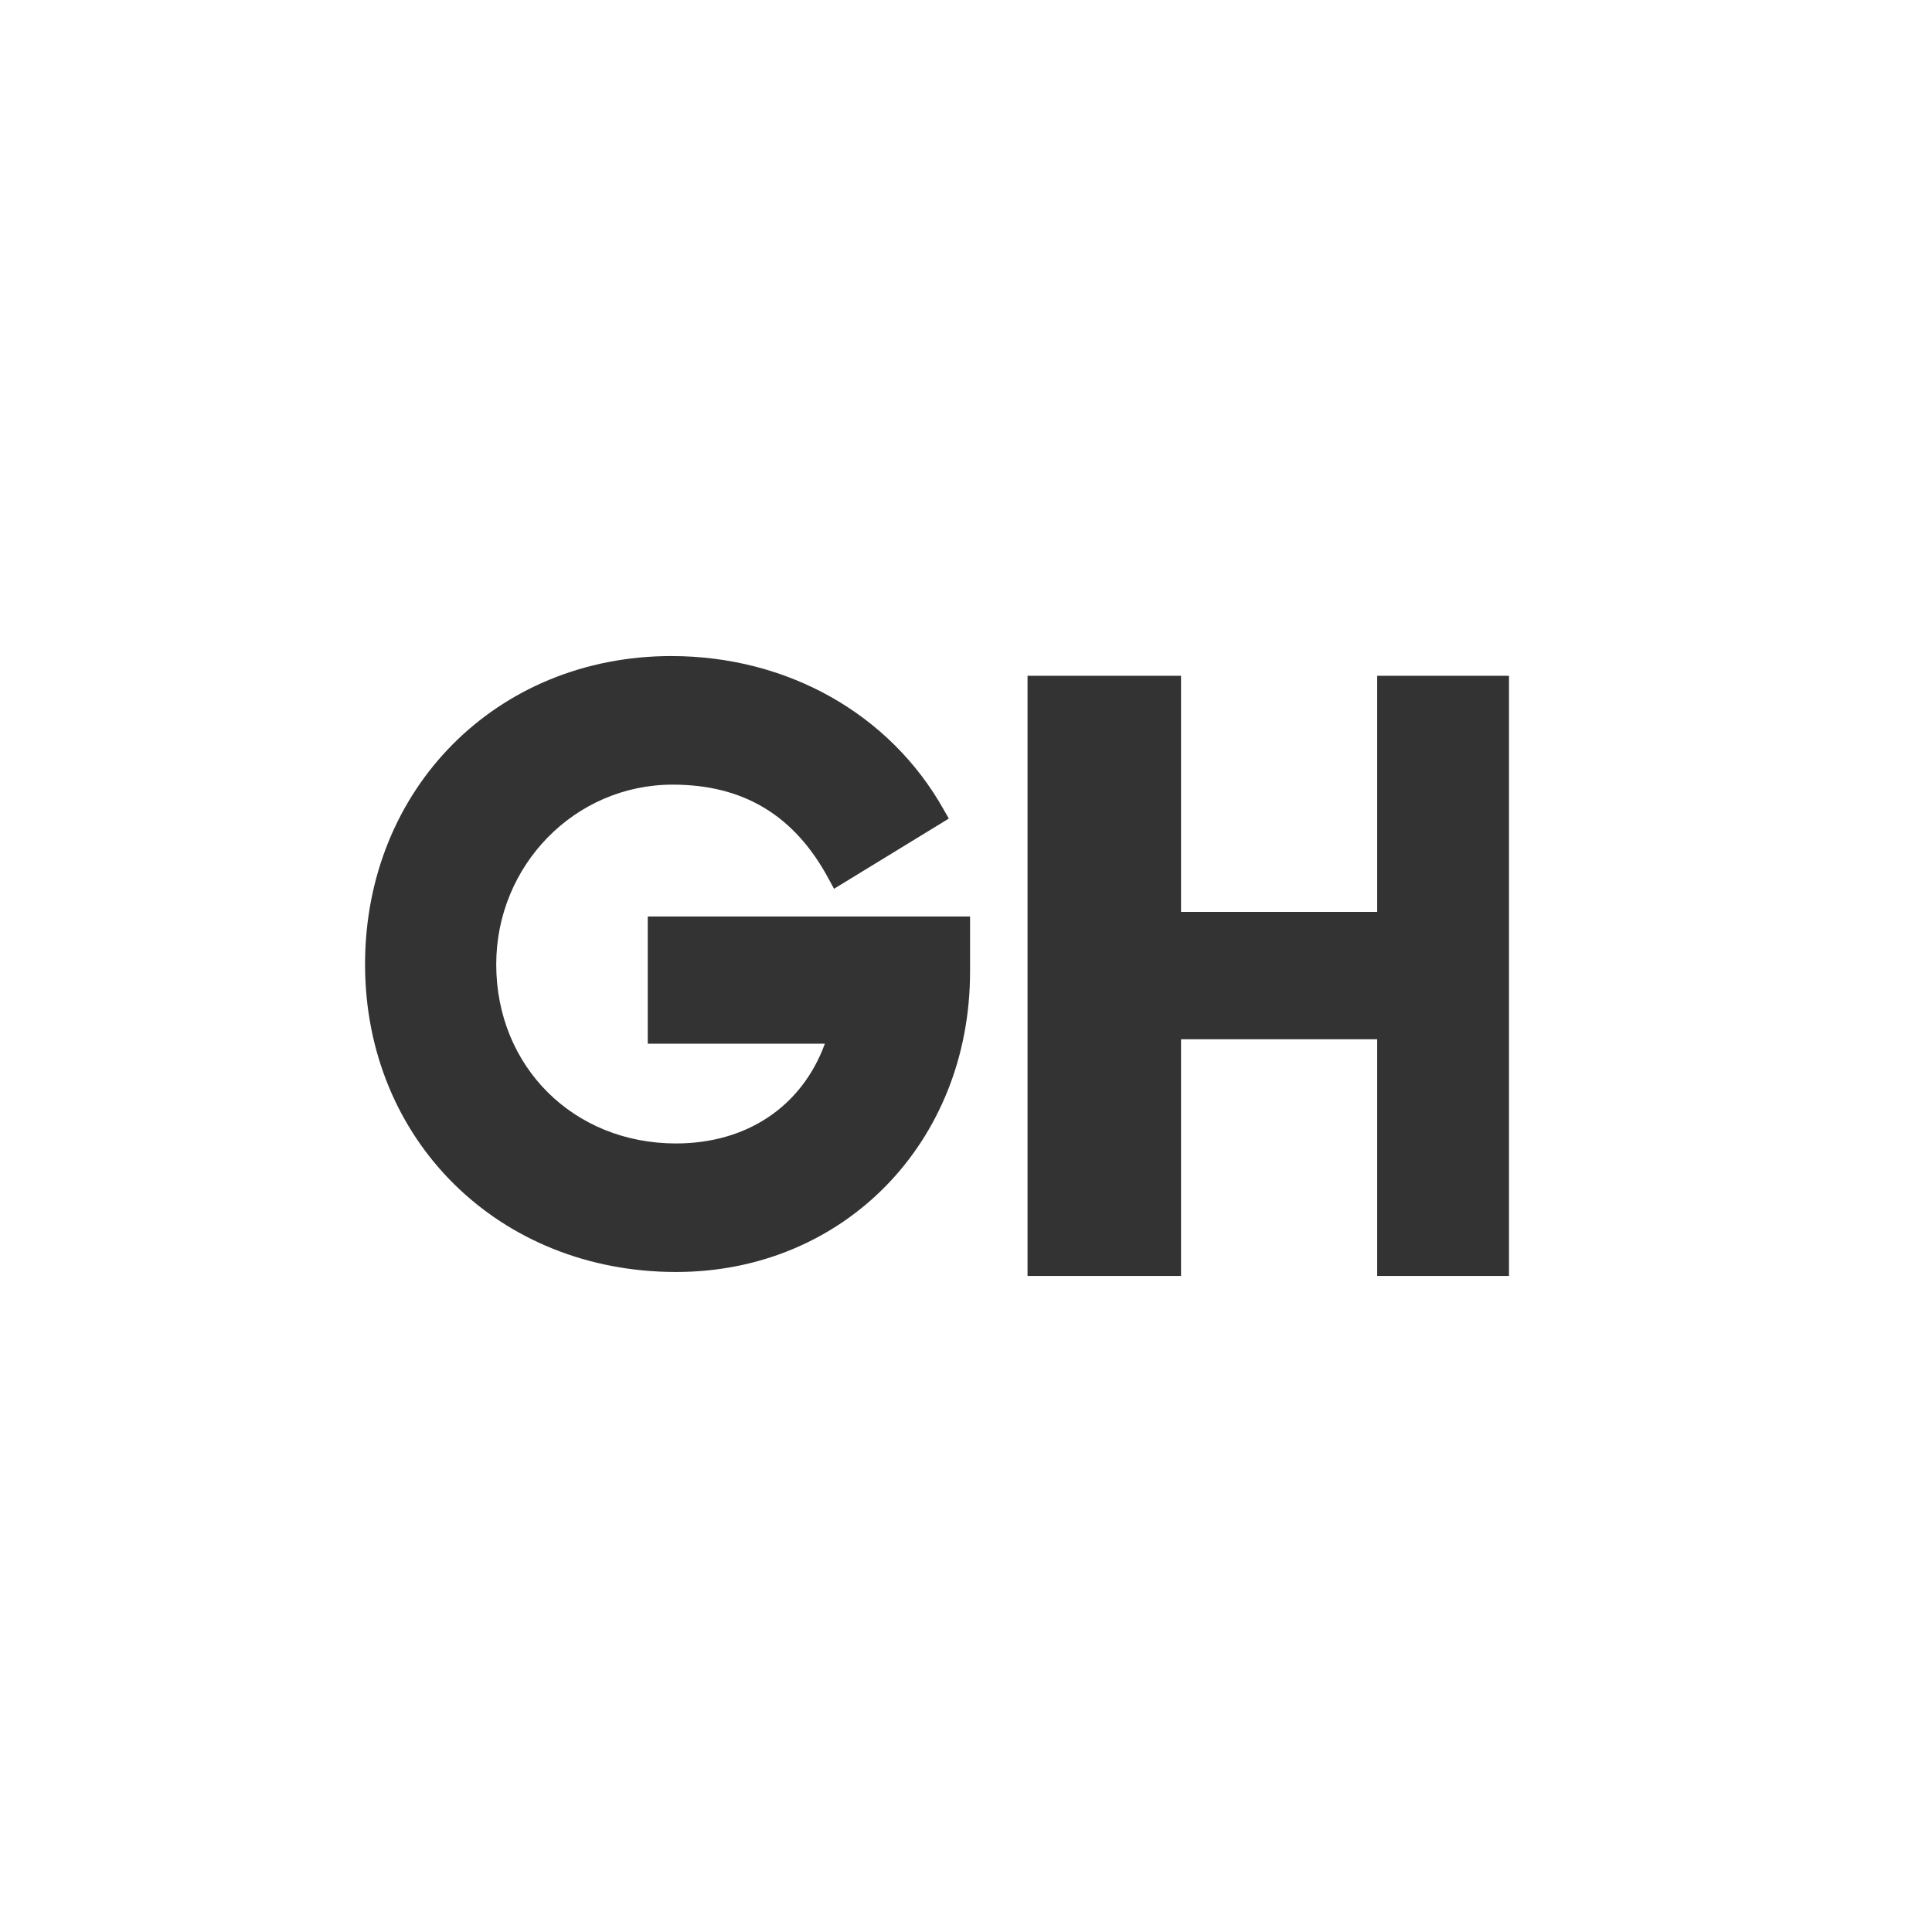
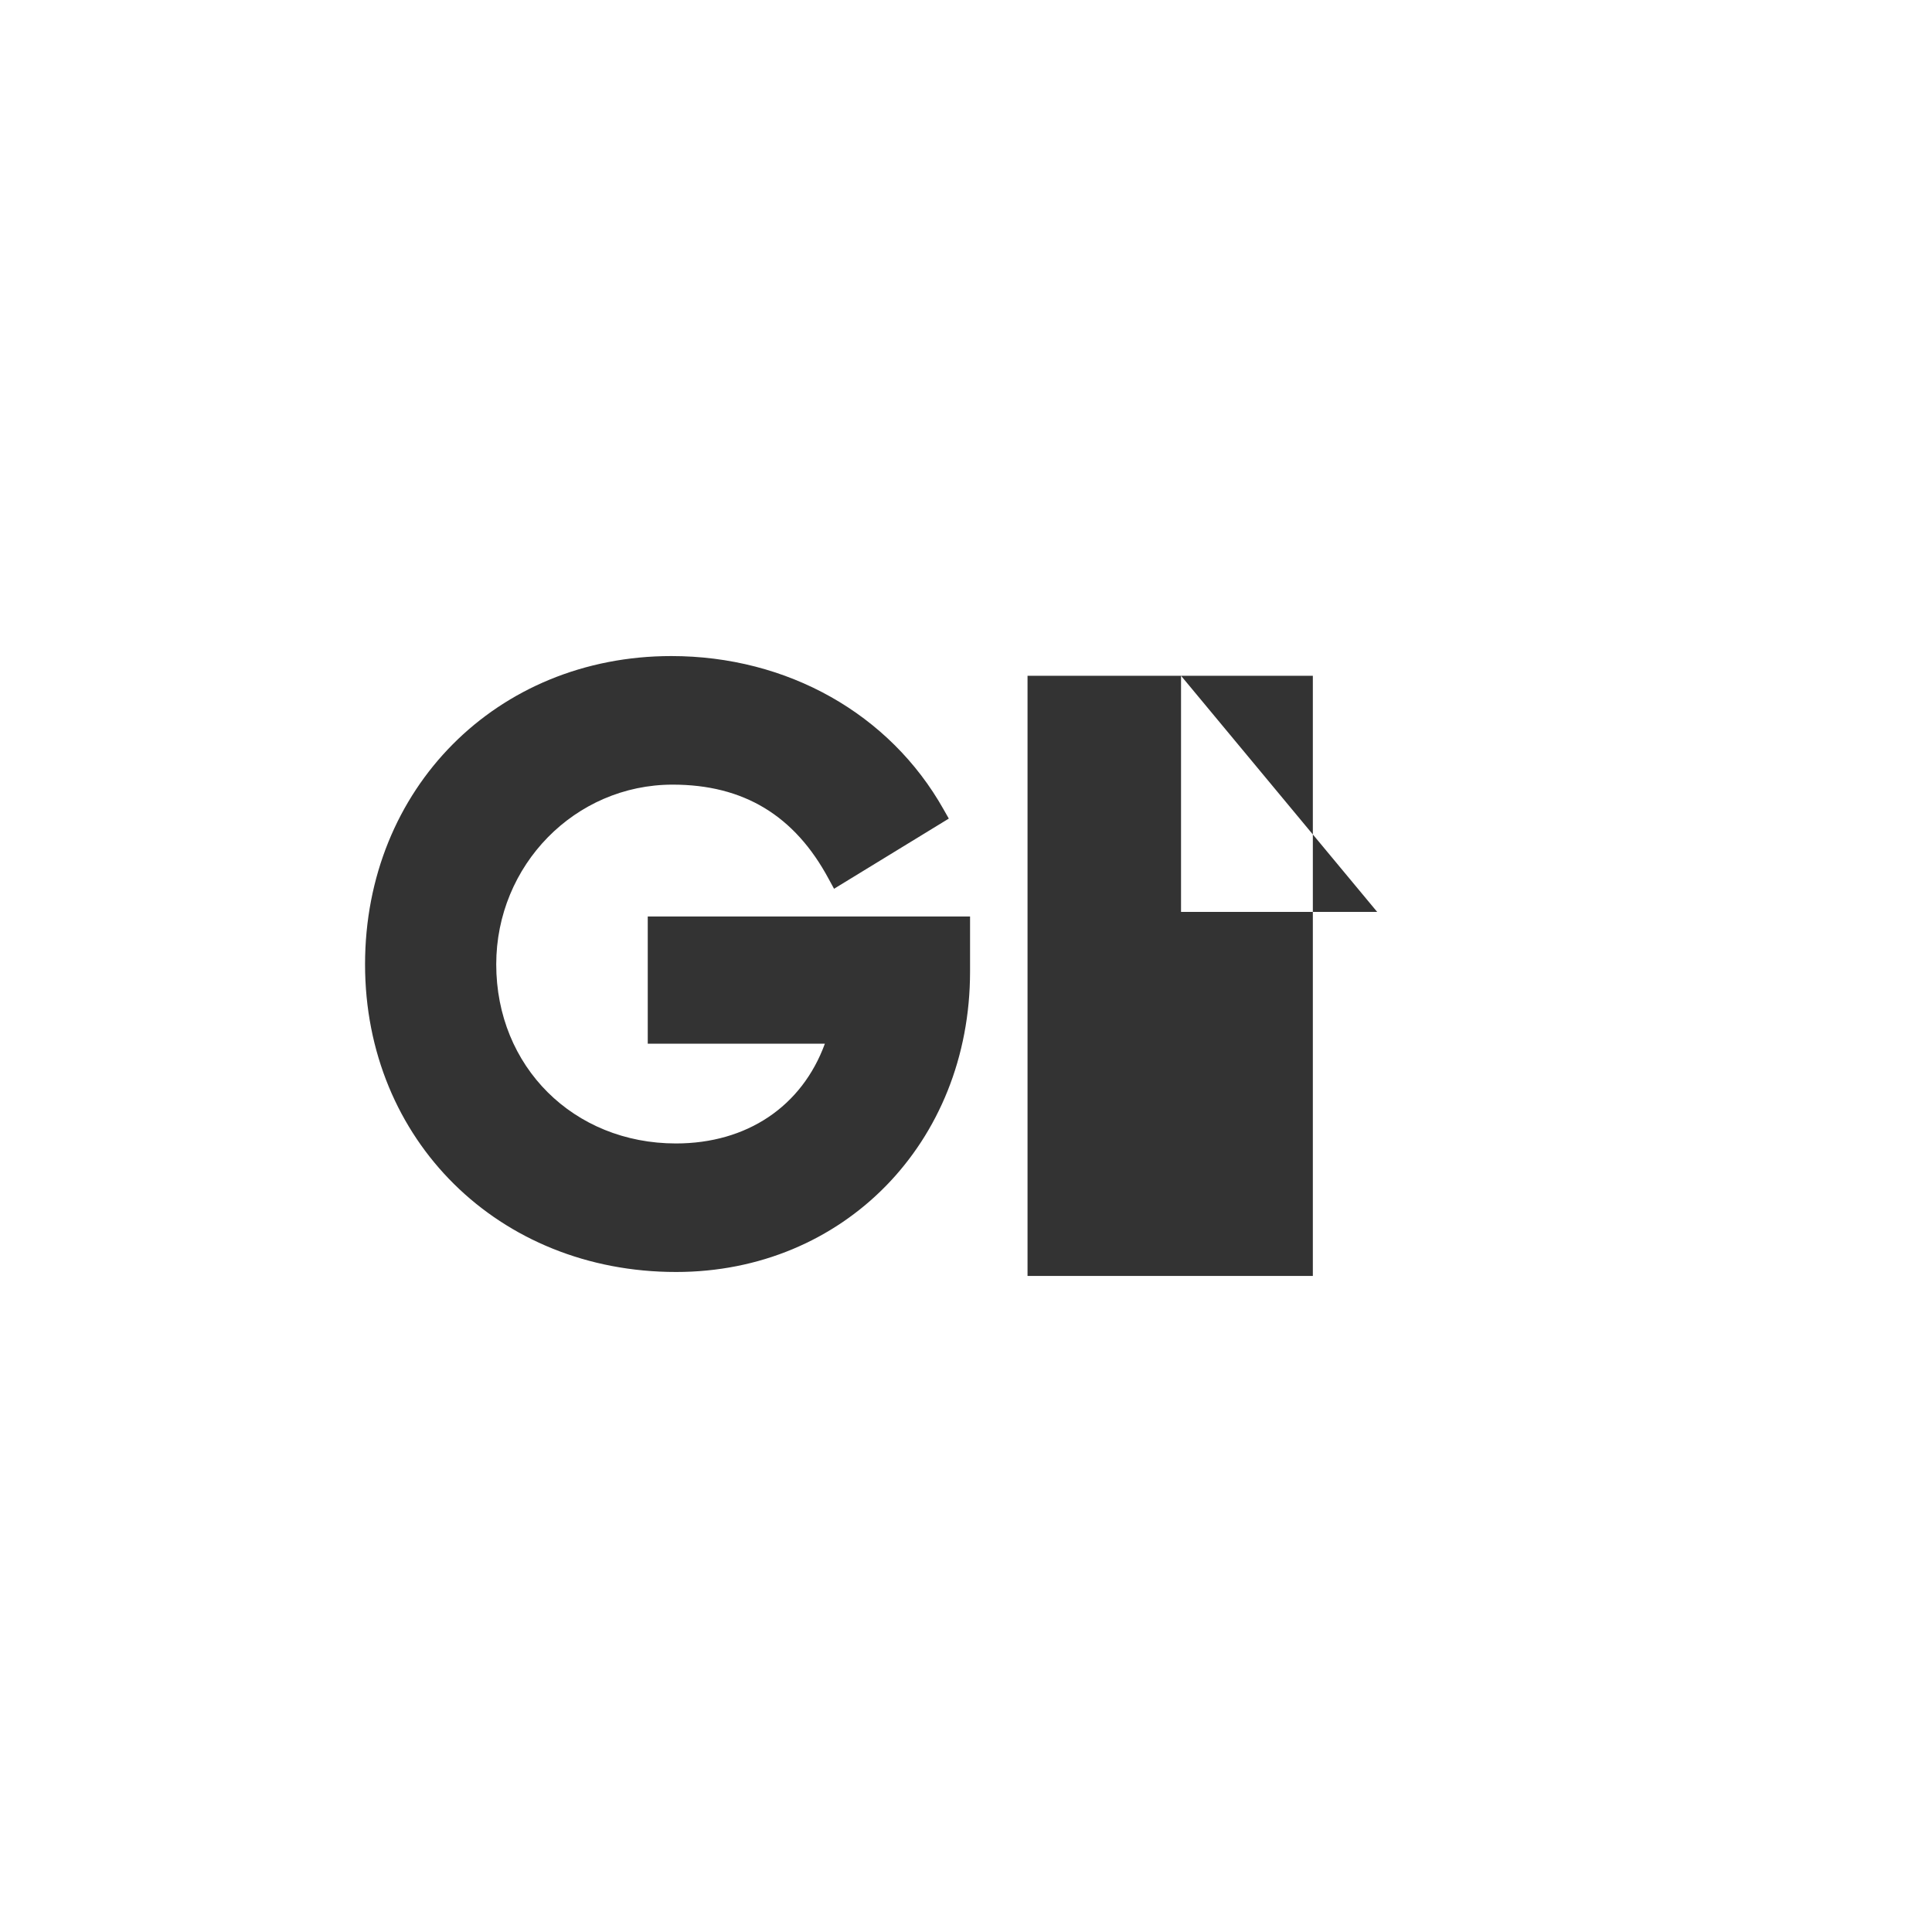
<svg xmlns="http://www.w3.org/2000/svg" viewBox="0 0 400 400">
-   <path d="m140 263.35c34.63 0 60.84-26.75 60.84-62.2v-11.4h-66.73v26.34h36.67c-4.76 13-16.16 20.65-30.83 20.65-21.19 0-37.21-15.89-37.21-37.08 0-20.51 16.29-37.21 36.53-37.21 14.67 0 25.26 6.38 32.32 19.56l1.09 2 23.76-14.53-1.08-1.9c-11.14-19.8-32.36-31.75-56.36-31.75-36.13 0-63.42 27.43-63.42 63.83s27.7 63.69 64.37 63.69m145.18-74.55h-40.61v-48.89h-31.78v124.26h31.78v-49h40.61v49h27.29v-124.26h-27.29z" fill="#333" />
+   <path d="m140 263.35c34.63 0 60.84-26.75 60.84-62.2v-11.4h-66.73v26.34h36.67c-4.76 13-16.16 20.65-30.83 20.65-21.19 0-37.21-15.89-37.21-37.08 0-20.51 16.29-37.21 36.53-37.21 14.67 0 25.26 6.38 32.32 19.56l1.09 2 23.76-14.53-1.08-1.9c-11.14-19.8-32.36-31.75-56.36-31.75-36.13 0-63.42 27.43-63.42 63.83s27.7 63.69 64.37 63.69m145.18-74.55h-40.61v-48.89h-31.78v124.26h31.78v-49v49h27.29v-124.26h-27.29z" fill="#333" />
</svg>